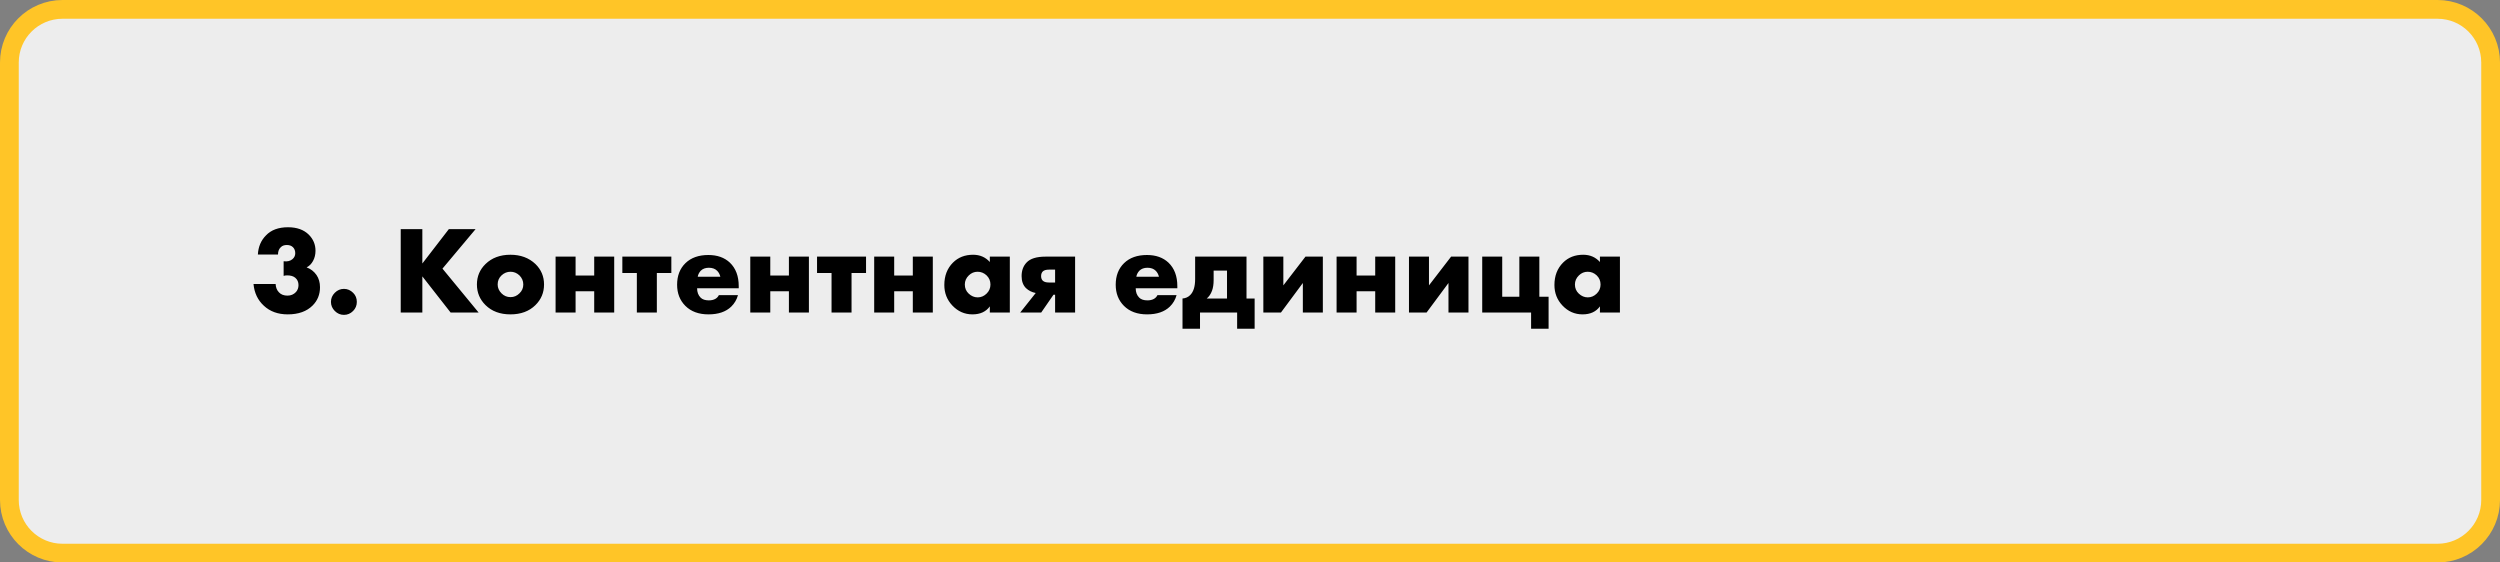
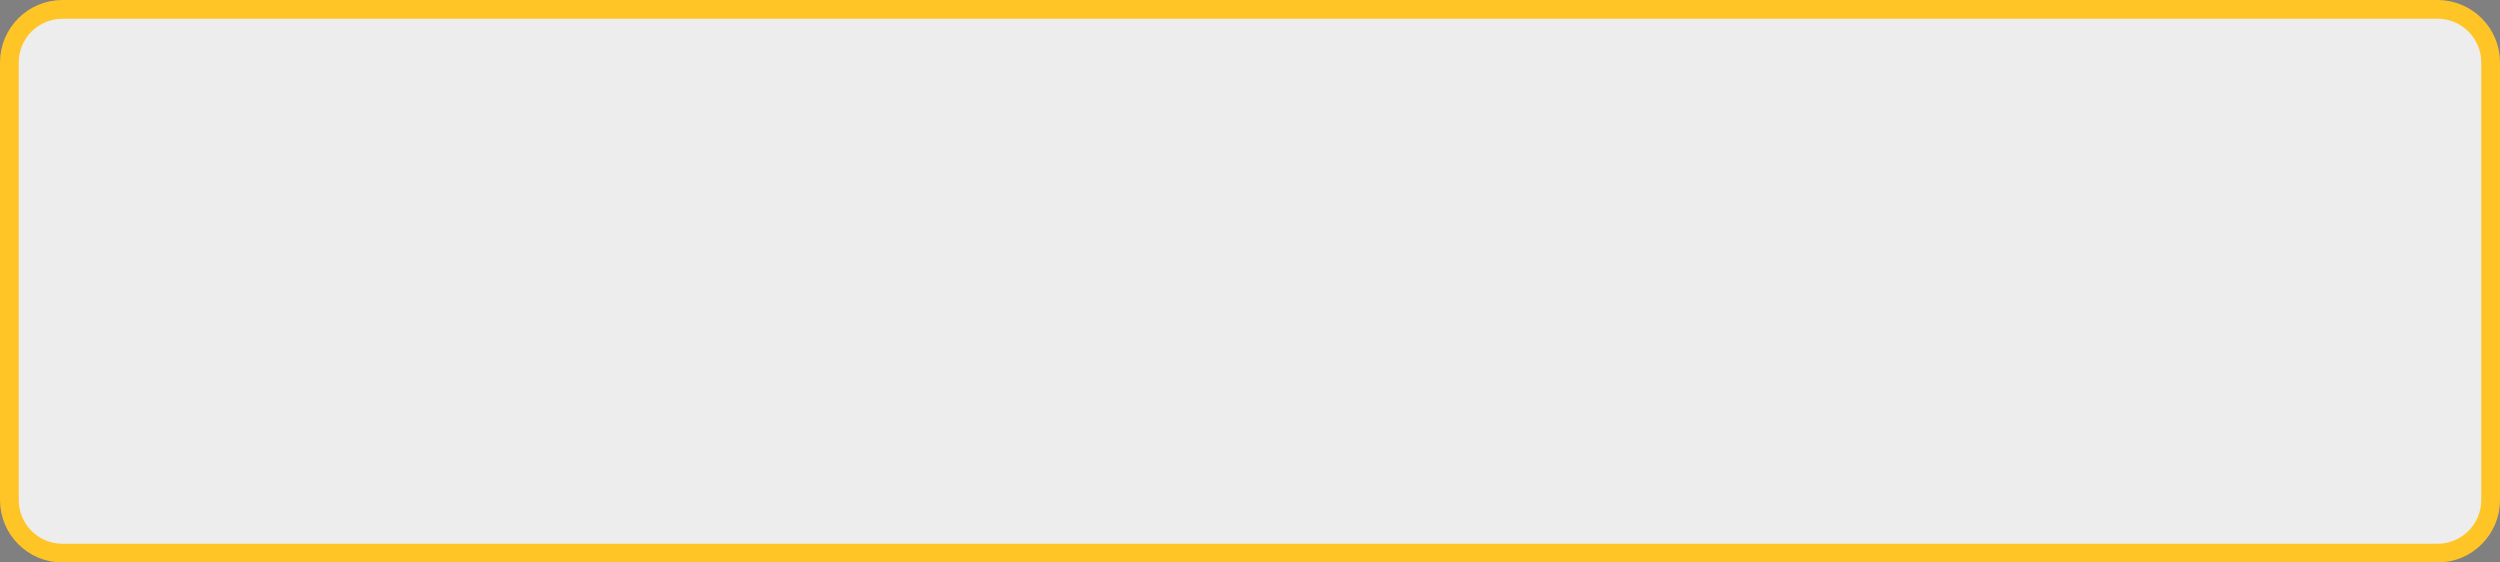
<svg xmlns="http://www.w3.org/2000/svg" width="400" height="90" viewBox="0 0 400 90" fill="none">
  <rect x="0" y="0" width="400" height="90" fill="#808080" stroke="none" />
  <path d="M390 1.5H10C5.306 1.5 1.5 5.306 1.5 10V80C1.5 84.694 5.306 88.5 10 88.5H390C394.694 88.5 398.5 84.694 398.5 80V10C398.5 5.306 394.694 1.5 390 1.5Z" fill="#EDEDED" stroke="#FFC527" stroke-width="3" />
-   <path d="M40.56 45.44H44.1C44.127 46 44.307 46.447 44.64 46.78C44.96 47.127 45.413 47.3 46 47.3C46.547 47.3 47 47.107 47.36 46.72C47.627 46.413 47.76 46.047 47.76 45.62C47.76 45.127 47.587 44.733 47.24 44.44C46.933 44.187 46.507 44.06 45.96 44.06C45.733 44.06 45.54 44.087 45.38 44.14V41.8C45.967 41.88 46.44 41.767 46.8 41.46C47.093 41.207 47.24 40.893 47.24 40.52C47.24 40.12 47.12 39.8 46.88 39.56C46.64 39.32 46.313 39.2 45.9 39.2C45.487 39.2 45.167 39.313 44.94 39.54C44.633 39.82 44.48 40.213 44.48 40.72H41.26C41.327 39.48 41.76 38.46 42.56 37.66C43.387 36.793 44.56 36.36 46.08 36.36C47.493 36.36 48.6 36.753 49.4 37.54C50.12 38.26 50.48 39.12 50.48 40.12C50.48 40.733 50.347 41.28 50.08 41.76C49.827 42.227 49.487 42.567 49.06 42.78C49.713 43.02 50.24 43.427 50.64 44C51.013 44.547 51.2 45.2 51.2 45.96C51.2 47.12 50.807 48.093 50.02 48.88C49.073 49.827 47.747 50.3 46.04 50.3C44.48 50.3 43.207 49.84 42.22 48.92C41.247 48.027 40.693 46.867 40.56 45.44ZM56.492 49.76C56.079 50.173 55.592 50.38 55.032 50.38C54.472 50.38 53.986 50.173 53.572 49.76C53.159 49.347 52.952 48.86 52.952 48.3C52.952 47.74 53.159 47.253 53.572 46.84C53.986 46.427 54.472 46.22 55.032 46.22C55.592 46.22 56.086 46.433 56.512 46.86C56.899 47.247 57.092 47.727 57.092 48.3C57.092 48.873 56.892 49.36 56.492 49.76ZM67.575 36.66V42.16L71.815 36.66H76.095L70.795 42.98L76.575 50H72.095L67.575 44.22V50H64.115V36.66H67.575ZM81.686 43.48C81.14 43.48 80.66 43.673 80.246 44.06C79.833 44.447 79.626 44.933 79.626 45.52C79.626 46.053 79.833 46.527 80.246 46.94C80.647 47.34 81.126 47.54 81.686 47.54C82.233 47.54 82.707 47.34 83.106 46.94C83.52 46.553 83.727 46.08 83.727 45.52C83.727 44.96 83.52 44.473 83.106 44.06C82.693 43.673 82.22 43.48 81.686 43.48ZM85.666 42.24C86.587 43.133 87.046 44.227 87.046 45.52C87.046 46.813 86.587 47.913 85.666 48.82C84.666 49.807 83.333 50.3 81.666 50.3C80.013 50.3 78.686 49.807 77.686 48.82C76.766 47.913 76.306 46.813 76.306 45.52C76.306 44.227 76.766 43.133 77.686 42.24C78.7 41.253 80.026 40.76 81.666 40.76C83.293 40.76 84.626 41.253 85.666 42.24ZM88.893 50V41.06H92.093V44.08H95.073V41.06H98.273V50H95.073V46.6H92.093V50H88.893ZM101.895 50V43.68H99.575V41.06H107.415V43.68H105.095V50H101.895ZM118.197 45.78V46.12H111.537C111.537 46.747 111.724 47.247 112.097 47.62C112.391 47.913 112.831 48.06 113.417 48.06C113.817 48.06 114.164 47.98 114.457 47.82C114.711 47.673 114.897 47.473 115.017 47.22H118.077C117.877 47.94 117.517 48.553 116.997 49.06C116.144 49.887 114.931 50.3 113.357 50.3C111.797 50.3 110.564 49.847 109.657 48.94C108.777 48.06 108.337 46.933 108.337 45.56C108.337 44.12 108.784 42.967 109.677 42.1C110.571 41.233 111.791 40.8 113.337 40.8C114.764 40.8 115.911 41.207 116.777 42.02C117.724 42.927 118.197 44.18 118.197 45.78ZM111.637 44.28H115.257C115.164 43.893 114.991 43.573 114.737 43.32C114.417 43 113.977 42.84 113.417 42.84C112.871 42.84 112.437 43 112.117 43.32C111.851 43.613 111.691 43.933 111.637 44.28ZM120.045 50V41.06H123.245V44.08H126.225V41.06H129.425V50H126.225V46.6H123.245V50H120.045ZM133.047 50V43.68H130.727V41.06H138.567V43.68H136.247V50H133.047ZM139.87 50V41.06H143.07V44.08H146.05V41.06H149.25V50H146.05V46.6H143.07V50H139.87ZM158.372 41.92V41.06H161.572V50H158.372V49.02C157.758 49.873 156.832 50.3 155.592 50.3C154.338 50.3 153.265 49.827 152.372 48.88C151.518 47.973 151.092 46.88 151.092 45.6C151.092 44.133 151.552 42.94 152.472 42.02C153.312 41.18 154.385 40.76 155.692 40.76C156.785 40.76 157.678 41.147 158.372 41.92ZM156.412 43.48C155.878 43.48 155.412 43.673 155.012 44.06C154.585 44.473 154.372 44.96 154.372 45.52C154.372 46.107 154.578 46.593 154.992 46.98C155.418 47.38 155.898 47.58 156.432 47.58C156.978 47.58 157.458 47.373 157.872 46.96C158.272 46.56 158.472 46.08 158.472 45.52C158.472 44.947 158.265 44.46 157.852 44.06C157.438 43.673 156.958 43.48 156.412 43.48ZM163.236 50L165.716 46.88C165.102 46.76 164.582 46.5 164.156 46.1C163.689 45.633 163.456 44.993 163.456 44.18C163.456 43.287 163.722 42.56 164.256 42C164.842 41.373 165.856 41.06 167.296 41.06H172.016V50H168.816V47.16H168.556L166.596 50H163.236ZM168.816 45.2V43.14H167.856C167.389 43.14 167.056 43.233 166.856 43.42C166.669 43.607 166.576 43.86 166.576 44.18C166.576 44.513 166.676 44.767 166.876 44.94C167.089 45.113 167.402 45.2 167.816 45.2H168.816ZM188.373 45.78V46.12H181.713C181.713 46.747 181.9 47.247 182.273 47.62C182.566 47.913 183.006 48.06 183.593 48.06C183.993 48.06 184.34 47.98 184.633 47.82C184.886 47.673 185.073 47.473 185.193 47.22H188.253C188.053 47.94 187.693 48.553 187.173 49.06C186.32 49.887 185.106 50.3 183.533 50.3C181.973 50.3 180.74 49.847 179.833 48.94C178.953 48.06 178.513 46.933 178.513 45.56C178.513 44.12 178.96 42.967 179.853 42.1C180.746 41.233 181.966 40.8 183.513 40.8C184.94 40.8 186.086 41.207 186.953 42.02C187.9 42.927 188.373 44.18 188.373 45.78ZM181.813 44.28H185.433C185.34 43.893 185.166 43.573 184.913 43.32C184.593 43 184.153 42.84 183.593 42.84C183.046 42.84 182.613 43 182.293 43.32C182.026 43.613 181.866 43.933 181.813 44.28ZM191.221 41.06H199.441V47.76H200.741V52.6H197.941V50H192.001V52.6H189.201V47.76C189.694 47.72 190.101 47.54 190.421 47.22C190.954 46.7 191.221 45.847 191.221 44.66V41.06ZM196.321 47.76V43.3H194.181V44.82C194.181 45.487 194.094 46.053 193.921 46.52C193.721 47.053 193.441 47.467 193.081 47.76H196.321ZM202.135 41.06H205.335V45.66L208.875 41.06H211.655V50H208.455V45.28L204.955 50H202.135V41.06ZM213.854 50V41.06H217.054V44.08H220.034V41.06H223.234V50H220.034V46.6H217.054V50H213.854ZM225.436 41.06H228.636V45.66L232.176 41.06H234.956V50H231.756V45.28L228.256 50H225.436V41.06ZM237.155 50V41.06H240.355V47.48H243.095V41.06H246.295V47.48H247.775V52.6H244.975V50H237.155ZM255.989 41.92V41.06H259.189V50H255.989V49.02C255.375 49.873 254.449 50.3 253.209 50.3C251.955 50.3 250.882 49.827 249.989 48.88C249.135 47.973 248.709 46.88 248.709 45.6C248.709 44.133 249.169 42.94 250.089 42.02C250.929 41.18 252.002 40.76 253.309 40.76C254.402 40.76 255.295 41.147 255.989 41.92ZM254.029 43.48C253.495 43.48 253.029 43.673 252.629 44.06C252.202 44.473 251.989 44.96 251.989 45.52C251.989 46.107 252.195 46.593 252.609 46.98C253.035 47.38 253.515 47.58 254.049 47.58C254.595 47.58 255.075 47.373 255.489 46.96C255.889 46.56 256.089 46.08 256.089 45.52C256.089 44.947 255.882 44.46 255.469 44.06C255.055 43.673 254.575 43.48 254.029 43.48Z" fill="black" />
</svg>